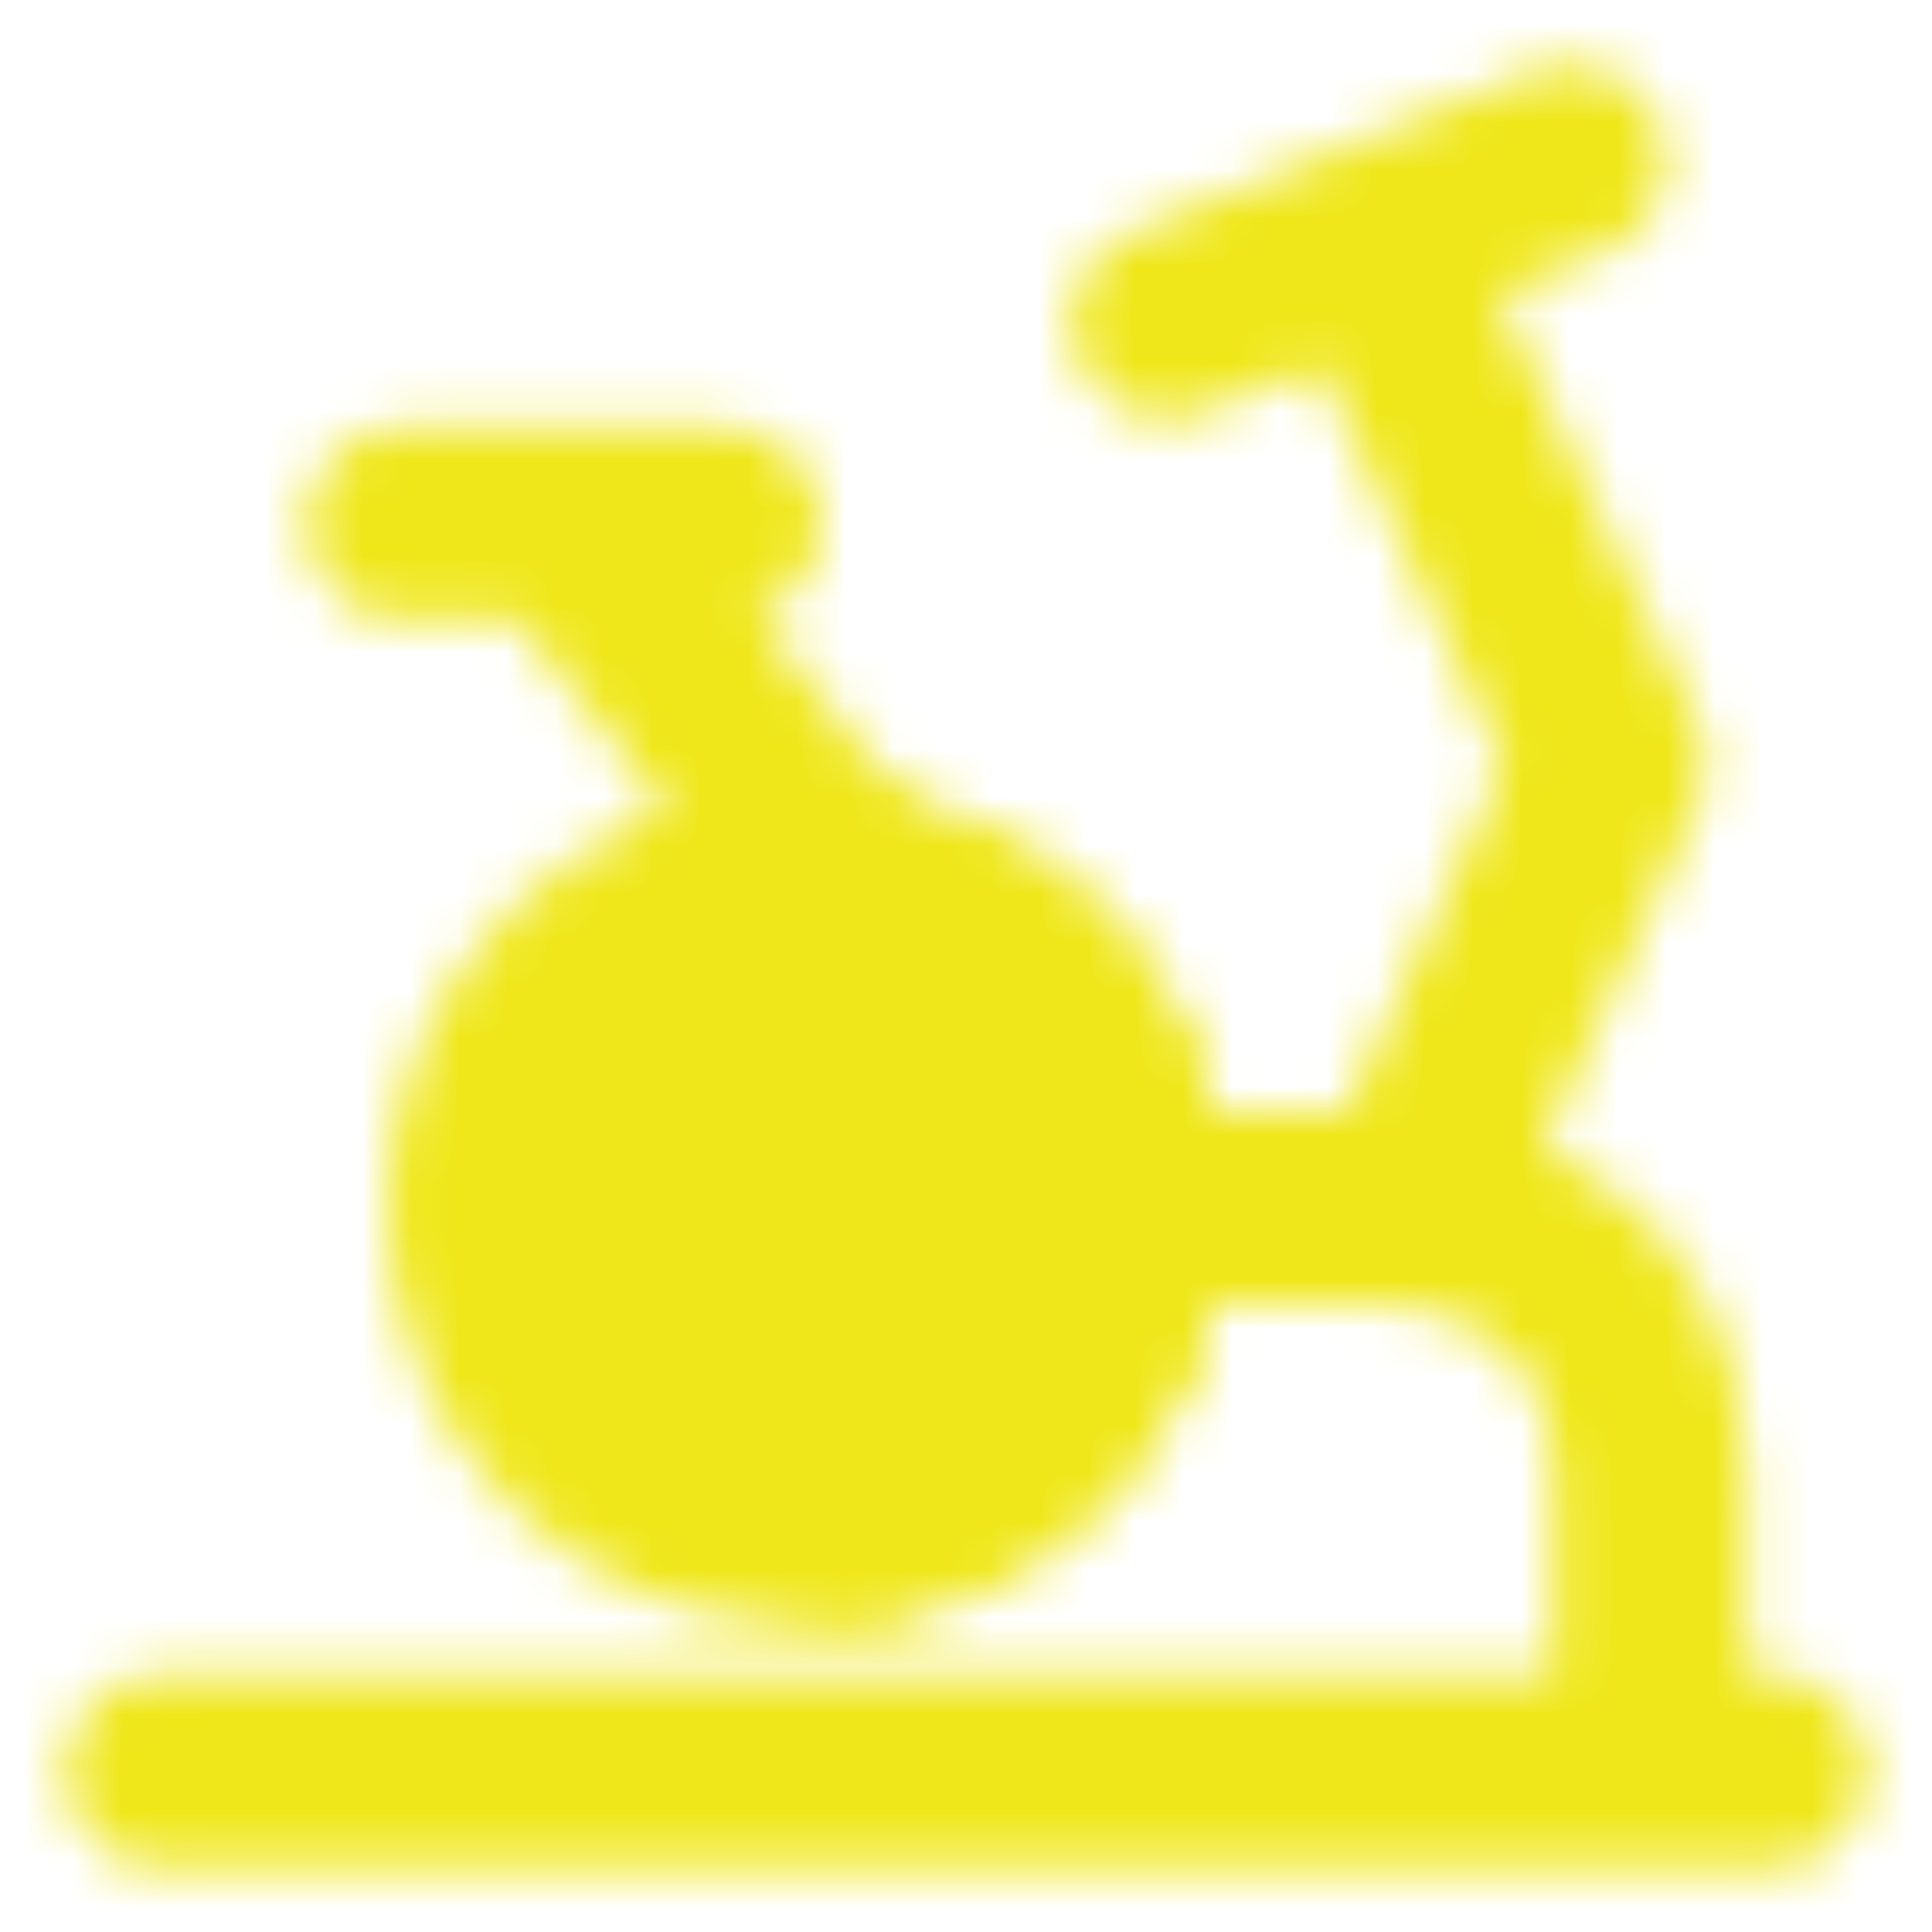
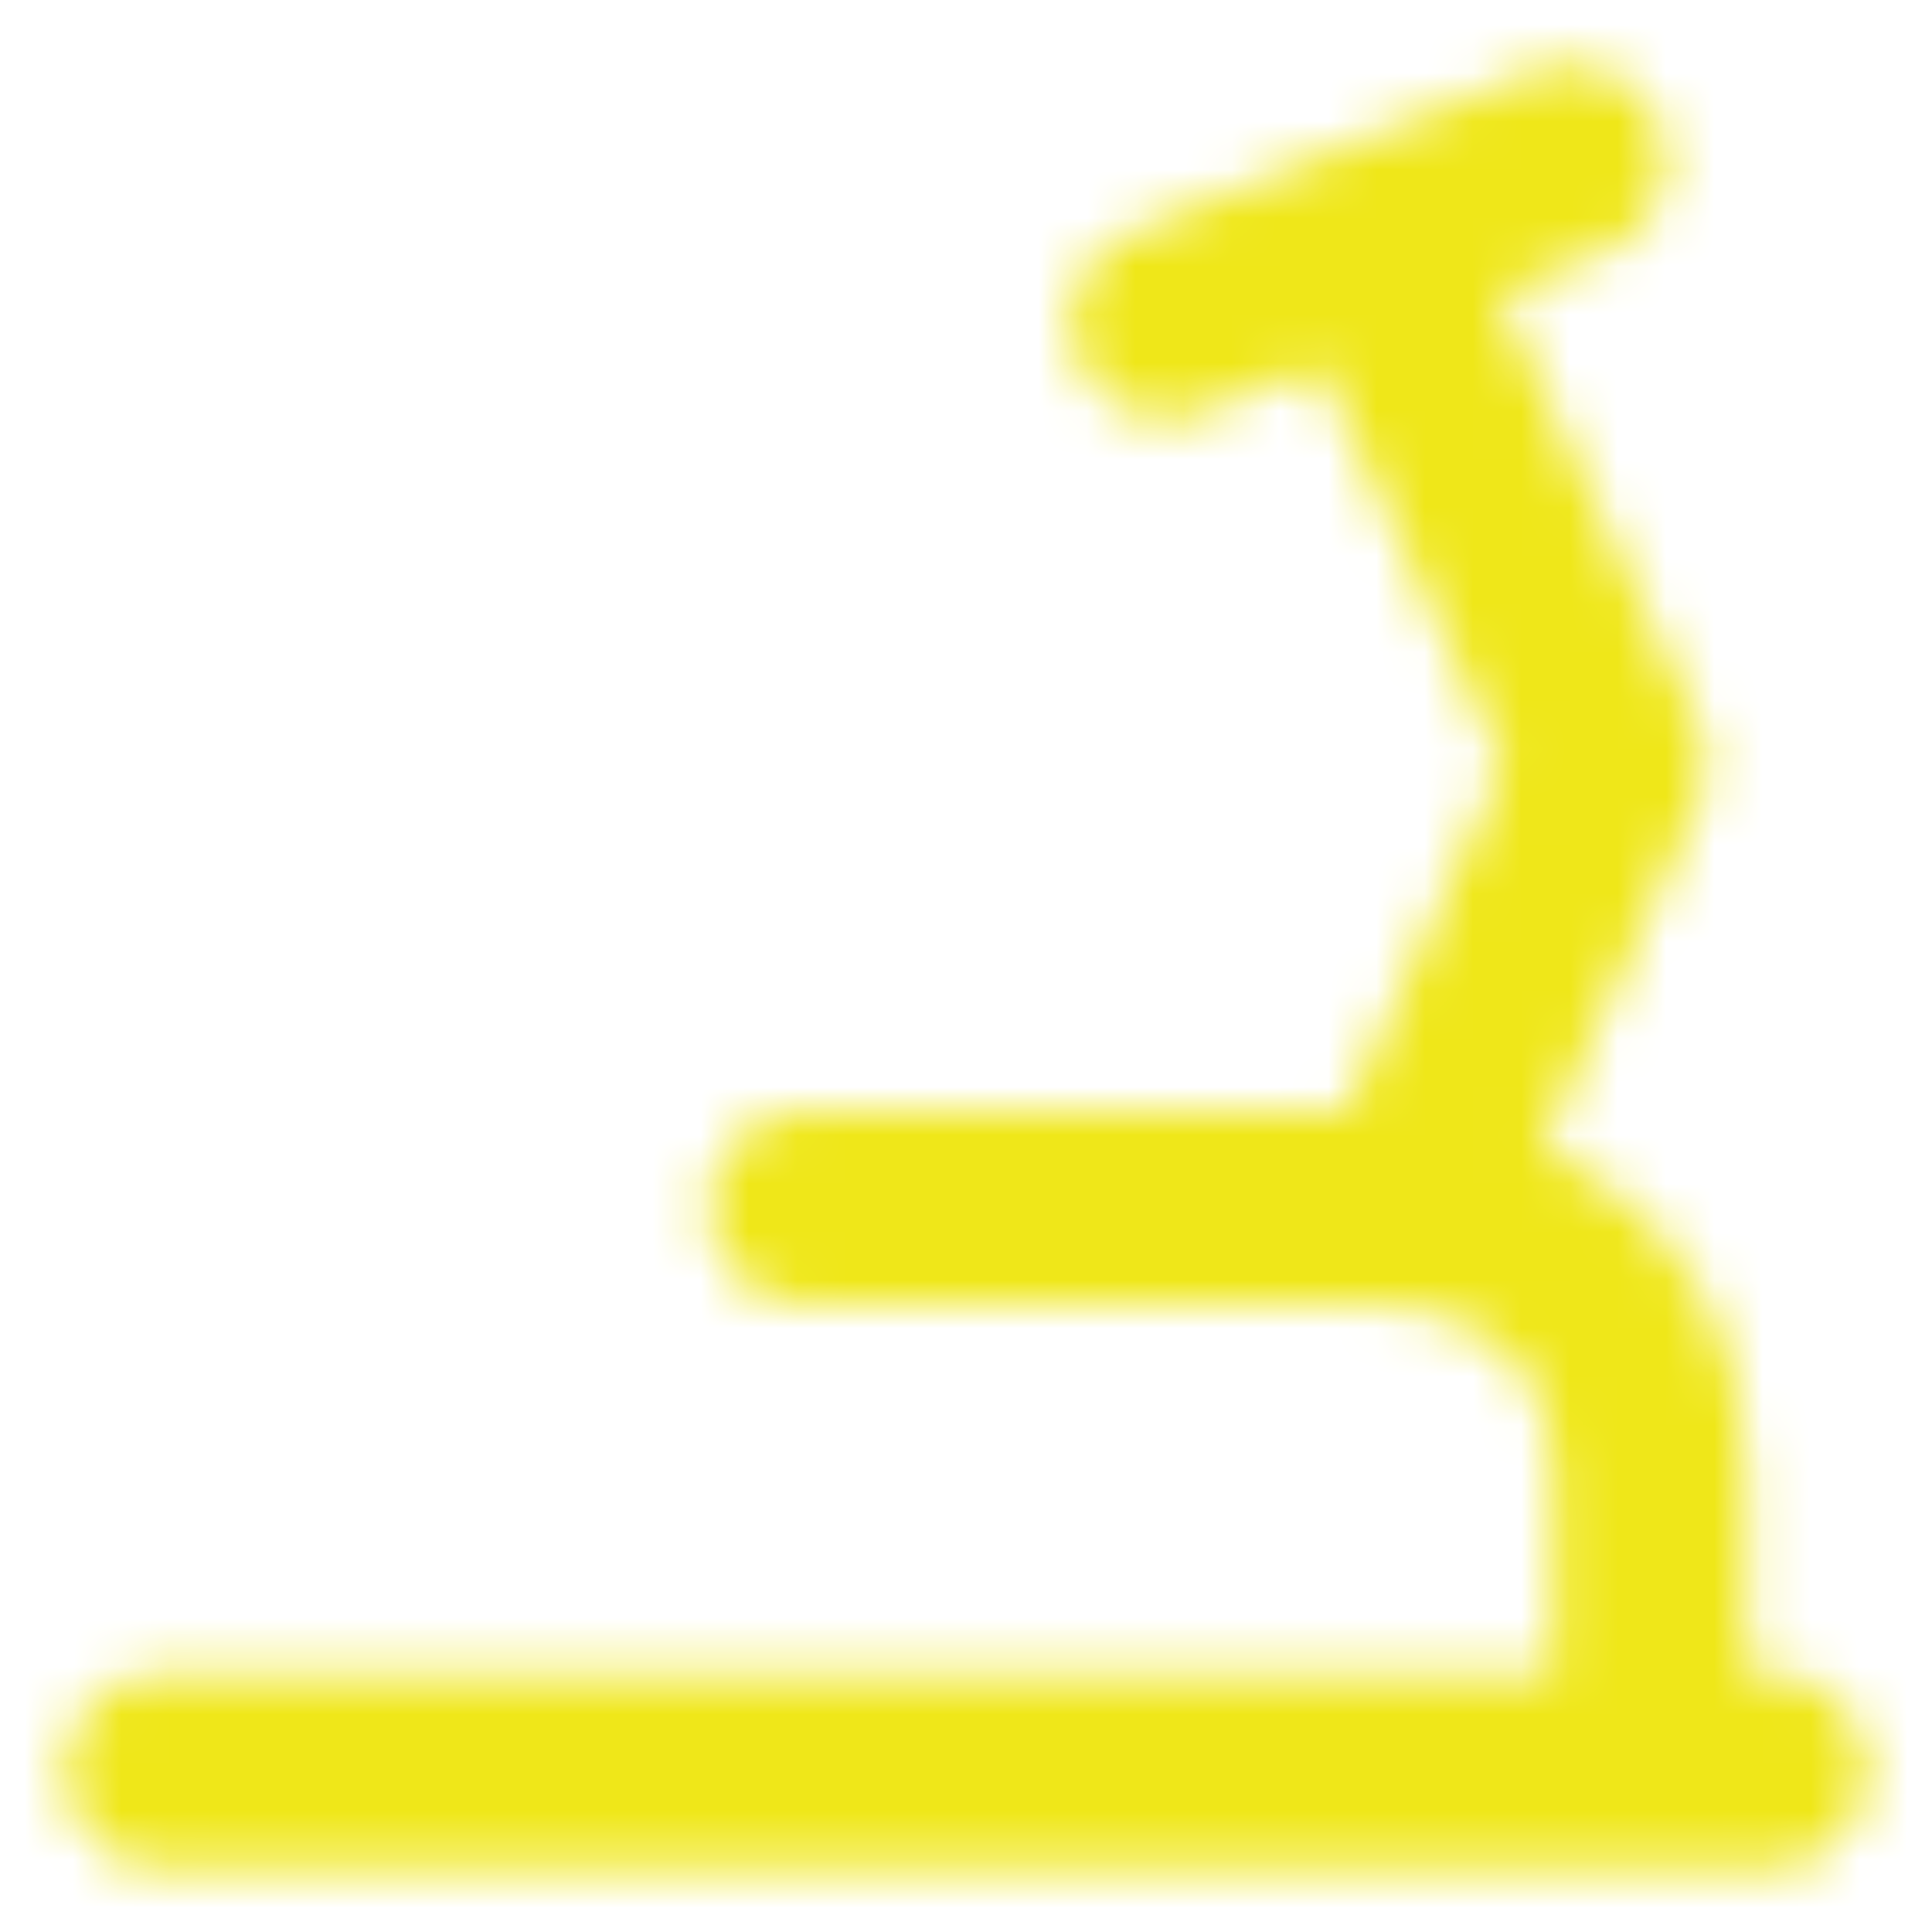
<svg xmlns="http://www.w3.org/2000/svg" width="40" height="40" viewBox="0 0 40 40" fill="none">
  <mask id="mask0_76_93" style="mask-type:luminance" maskUnits="userSpaceOnUse" x="1" y="1" width="38" height="38">
    <path d="M3.333 36.667H36.667M23.333 25H28.492C30.383 25 34.167 26.12 34.167 30.6V36.667M29.167 25L33.333 15.833L28.333 5M24.167 6.667L32.5 3.333" stroke="white" stroke-width="4" stroke-linecap="round" stroke-linejoin="round" />
-     <path d="M16.667 31.667C20.349 31.667 23.333 28.682 23.333 25C23.333 21.318 20.349 18.333 16.667 18.333C12.985 18.333 10 21.318 10 25C10 28.682 12.985 31.667 16.667 31.667Z" fill="white" stroke="white" stroke-width="4" />
    <path d="M16.667 25H23.333" stroke="black" stroke-width="4" stroke-linecap="round" stroke-linejoin="round" />
-     <path d="M17.5 18.333L11.667 10.833M8.333 10.833H15" stroke="white" stroke-width="4" stroke-linecap="round" stroke-linejoin="round" />
-     <path d="M16.667 31.667C18.435 31.667 20.13 30.964 21.381 29.714C22.631 28.464 23.333 26.768 23.333 25C23.333 23.232 22.631 21.536 21.381 20.286C20.13 19.036 18.435 18.333 16.667 18.333" stroke="white" stroke-width="4" />
  </mask>
  <g mask="url(#mask0_76_93)">
    <path d="M0 0H40V40H0V0Z" fill="#EFE719" />
  </g>
</svg>